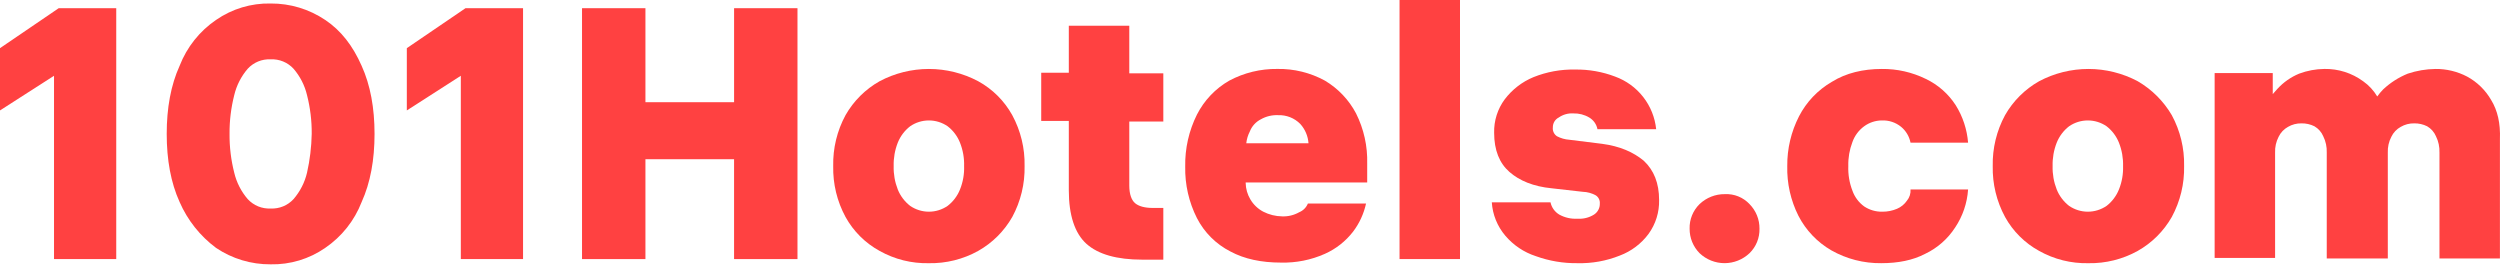
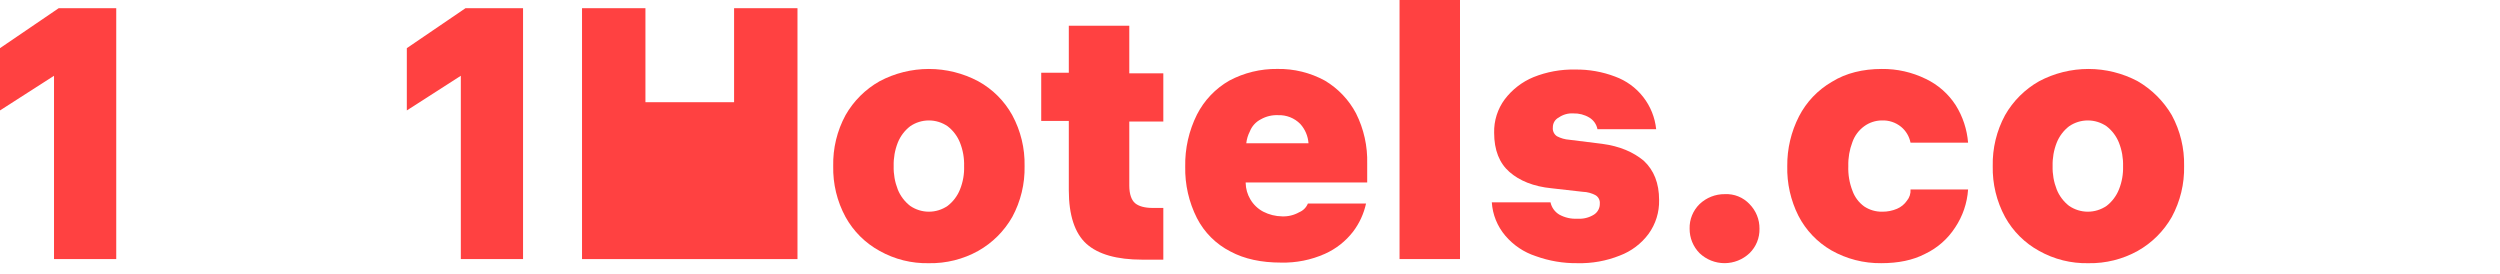
<svg xmlns="http://www.w3.org/2000/svg" width="137" height="15" viewBox="0 0 137 15" fill="none">
  <path d="M0 2.639V6.052L2.96 4.152V14.198H6.37V0.449H3.217L0 2.639Z" fill="#FF4141" />
-   <path d="M17.822 1.093C16.939 0.499 15.896 0.184 14.83 0.192C13.763 0.169 12.716 0.485 11.839 1.093C10.935 1.71 10.24 2.585 9.844 3.604C9.361 4.667 9.136 5.922 9.136 7.339C9.136 8.755 9.361 10.011 9.844 11.073C10.279 12.069 10.967 12.935 11.839 13.584C12.722 14.179 13.765 14.493 14.83 14.485C15.898 14.508 16.945 14.193 17.822 13.584C18.726 12.968 19.421 12.093 19.817 11.073C20.299 10.011 20.525 8.755 20.525 7.339C20.525 5.923 20.299 4.667 19.817 3.605C19.334 2.51 18.691 1.673 17.822 1.093ZM16.825 9.464C16.699 9.999 16.445 10.496 16.085 10.912C15.927 11.085 15.732 11.22 15.515 11.309C15.298 11.398 15.065 11.438 14.831 11.427C14.597 11.438 14.363 11.398 14.146 11.309C13.93 11.22 13.735 11.085 13.576 10.912C13.217 10.496 12.963 9.999 12.836 9.464C12.66 8.769 12.573 8.055 12.579 7.339C12.573 6.623 12.66 5.909 12.836 5.214C12.963 4.679 13.217 4.182 13.576 3.766C13.735 3.593 13.93 3.458 14.146 3.369C14.363 3.28 14.597 3.24 14.831 3.251C15.065 3.24 15.298 3.28 15.515 3.369C15.732 3.458 15.927 3.593 16.085 3.766C16.445 4.182 16.699 4.679 16.825 5.214C17.002 5.909 17.088 6.623 17.082 7.339C17.068 8.054 16.982 8.766 16.825 9.464Z" fill="#FF4141" />
  <path d="M22.294 2.639V6.052L25.253 4.152V14.198H28.663V0.449H25.51L22.294 2.639Z" fill="#FF4141" />
-   <path d="M40.228 5.601H35.37V0.449H31.895V14.198H35.37V8.725H40.227V14.198H43.702V0.449H40.228V5.601Z" fill="#FF4141" />
+   <path d="M40.228 5.601H35.37V0.449H31.895V14.198H35.37V8.725V14.198H43.702V0.449H40.228V5.601Z" fill="#FF4141" />
  <path d="M53.606 4.452C52.774 4.01 51.846 3.779 50.903 3.779C49.961 3.779 49.033 4.01 48.201 4.452C47.422 4.892 46.777 5.534 46.335 6.311C45.871 7.167 45.639 8.128 45.66 9.101C45.639 10.073 45.871 11.035 46.335 11.89C46.768 12.674 47.415 13.319 48.201 13.749C49.025 14.212 49.959 14.444 50.903 14.423C51.848 14.44 52.78 14.208 53.606 13.749C54.385 13.31 55.029 12.667 55.472 11.89C55.935 11.034 56.168 10.073 56.147 9.1C56.168 8.128 55.935 7.166 55.472 6.311C55.038 5.527 54.391 4.882 53.606 4.452ZM52.608 10.383C52.467 10.737 52.234 11.046 51.933 11.28C51.63 11.489 51.271 11.601 50.903 11.601C50.536 11.601 50.176 11.489 49.874 11.28C49.573 11.046 49.34 10.737 49.198 10.383C49.038 9.975 48.961 9.539 48.973 9.101C48.961 8.662 49.038 8.226 49.198 7.818C49.34 7.464 49.573 7.154 49.874 6.921C50.176 6.712 50.536 6.6 50.903 6.6C51.271 6.6 51.63 6.712 51.933 6.921C52.234 7.154 52.467 7.464 52.608 7.818C52.769 8.226 52.846 8.662 52.833 9.101C52.848 9.539 52.772 9.976 52.608 10.383Z" fill="#FF4141" />
  <path d="M61.885 1.411H58.571V3.987H57.059V6.628H58.571V10.429C58.571 11.782 58.893 12.78 59.536 13.36C60.18 13.94 61.209 14.229 62.592 14.229H63.75V11.395H63.171C62.721 11.395 62.399 11.299 62.206 11.137C62.013 10.976 61.885 10.654 61.885 10.171V6.661H63.75V4.02H61.885V1.411Z" fill="#FF4141" />
  <path d="M72.606 4.419C71.808 3.983 70.91 3.762 70.001 3.778C69.081 3.766 68.174 3.986 67.363 4.419C66.605 4.854 65.99 5.5 65.593 6.279C65.151 7.164 64.931 8.143 64.95 9.132C64.93 10.111 65.151 11.08 65.593 11.953C65.997 12.74 66.639 13.38 67.427 13.781C68.199 14.197 69.132 14.39 70.194 14.39C71.024 14.411 71.848 14.247 72.606 13.909C73.214 13.637 73.745 13.219 74.151 12.691C74.496 12.236 74.738 11.71 74.859 11.152H71.673C71.629 11.26 71.564 11.359 71.481 11.441C71.398 11.524 71.299 11.589 71.191 11.633C70.907 11.793 70.584 11.871 70.258 11.857C69.9 11.852 69.547 11.764 69.228 11.601C68.935 11.447 68.689 11.213 68.521 10.928C68.358 10.656 68.269 10.347 68.263 10.03V9.998H74.922V8.972C74.949 8.016 74.739 7.069 74.311 6.214C73.919 5.471 73.329 4.85 72.606 4.419ZM69.1 6.535C69.384 6.375 69.707 6.297 70.033 6.311C70.259 6.302 70.484 6.34 70.695 6.422C70.905 6.505 71.096 6.631 71.255 6.792C71.52 7.084 71.678 7.457 71.706 7.85H68.296C68.321 7.626 68.386 7.409 68.489 7.208C68.602 6.916 68.82 6.676 69.1 6.535Z" fill="#FF4141" />
  <path d="M80.008 0H76.695V14.197H80.008V0Z" fill="#FF4141" />
  <path d="M87.799 7.882L85.997 7.658C85.761 7.642 85.531 7.576 85.321 7.466C85.243 7.414 85.18 7.342 85.141 7.257C85.101 7.172 85.085 7.078 85.096 6.985C85.093 6.873 85.122 6.762 85.178 6.666C85.235 6.57 85.318 6.491 85.418 6.44C85.653 6.276 85.936 6.197 86.222 6.215C86.527 6.206 86.829 6.284 87.091 6.44C87.207 6.509 87.307 6.602 87.385 6.712C87.462 6.823 87.516 6.948 87.541 7.081H90.758C90.692 6.437 90.446 5.825 90.047 5.314C89.649 4.804 89.115 4.417 88.506 4.196C87.808 3.931 87.066 3.8 86.319 3.811C85.537 3.794 84.76 3.936 84.035 4.227C83.41 4.485 82.866 4.906 82.458 5.445C82.067 5.973 81.864 6.616 81.879 7.273C81.879 8.234 82.169 8.94 82.716 9.421C83.263 9.901 84.035 10.222 85.032 10.318L86.737 10.511C86.985 10.518 87.228 10.584 87.445 10.703C87.52 10.75 87.581 10.817 87.62 10.896C87.66 10.975 87.677 11.063 87.67 11.152C87.674 11.272 87.647 11.392 87.59 11.499C87.534 11.606 87.451 11.696 87.349 11.761C87.079 11.929 86.764 12.007 86.448 11.985C86.101 12.006 85.755 11.928 85.451 11.761C85.328 11.688 85.222 11.591 85.139 11.475C85.055 11.359 84.997 11.227 84.968 11.088H81.751C81.794 11.76 82.053 12.401 82.49 12.915C82.933 13.437 83.512 13.826 84.163 14.037C84.895 14.302 85.669 14.433 86.447 14.422C87.24 14.442 88.028 14.3 88.763 14.006C89.392 13.77 89.939 13.358 90.34 12.819C90.731 12.28 90.935 11.627 90.919 10.96C90.919 10.03 90.629 9.325 90.082 8.812C89.504 8.331 88.764 8.011 87.799 7.882Z" fill="#FF4141" />
  <path d="M94.521 10.639C94.007 10.633 93.511 10.829 93.138 11.183C92.959 11.358 92.818 11.568 92.724 11.799C92.629 12.031 92.584 12.28 92.591 12.53C92.589 12.779 92.636 13.027 92.73 13.258C92.824 13.489 92.963 13.699 93.138 13.876C93.507 14.226 93.997 14.421 94.505 14.421C95.014 14.421 95.503 14.226 95.873 13.876C96.052 13.702 96.193 13.492 96.287 13.26C96.381 13.029 96.426 12.78 96.42 12.53C96.422 12.28 96.375 12.033 96.281 11.802C96.187 11.571 96.048 11.361 95.873 11.183C95.701 11 95.491 10.856 95.257 10.762C95.024 10.668 94.773 10.626 94.521 10.639Z" fill="#FF4141" />
  <path d="M104.504 10.992C104.369 11.191 104.179 11.347 103.957 11.441C103.703 11.549 103.429 11.604 103.153 11.601C102.799 11.609 102.451 11.508 102.156 11.312C101.859 11.096 101.634 10.794 101.512 10.447C101.346 10.018 101.27 9.56 101.287 9.1C101.275 8.652 101.352 8.205 101.512 7.786C101.634 7.439 101.859 7.137 102.156 6.92C102.436 6.715 102.774 6.603 103.121 6.6C103.506 6.583 103.884 6.708 104.183 6.952C104.449 7.173 104.63 7.479 104.697 7.818H107.851C107.793 7.09 107.561 6.386 107.174 5.767C106.772 5.143 106.204 4.643 105.534 4.324C104.783 3.956 103.957 3.769 103.121 3.779C102.092 3.779 101.159 4.003 100.387 4.484C99.618 4.929 98.992 5.586 98.585 6.376C98.154 7.219 97.933 8.154 97.942 9.1C97.919 10.045 98.129 10.981 98.553 11.825C98.96 12.615 99.585 13.272 100.354 13.717C101.187 14.19 102.131 14.433 103.089 14.422C104.022 14.422 104.826 14.262 105.501 13.909C106.171 13.59 106.739 13.09 107.142 12.467C107.557 11.846 107.802 11.128 107.851 10.383H104.697C104.713 10.603 104.644 10.821 104.504 10.992Z" fill="#FF4141" />
  <path d="M117.148 4.452C116.316 4.01 115.388 3.779 114.446 3.779C113.503 3.779 112.575 4.01 111.743 4.452C110.964 4.892 110.32 5.534 109.877 6.311C109.414 7.167 109.181 8.128 109.202 9.101C109.181 10.073 109.414 11.035 109.877 11.89C110.31 12.674 110.958 13.319 111.743 13.749C112.568 14.212 113.501 14.444 114.446 14.423C115.39 14.44 116.322 14.208 117.148 13.749C117.927 13.31 118.572 12.667 119.014 11.89C119.477 11.034 119.71 10.073 119.689 9.1C119.71 8.128 119.477 7.166 119.014 6.311C118.562 5.541 117.92 4.901 117.148 4.452ZM116.118 10.383C115.977 10.737 115.744 11.047 115.443 11.281C115.14 11.489 114.781 11.601 114.413 11.601C114.046 11.601 113.687 11.489 113.384 11.281C113.083 11.047 112.85 10.737 112.708 10.383C112.548 9.975 112.471 9.539 112.483 9.101C112.471 8.662 112.548 8.226 112.708 7.818C112.85 7.464 113.083 7.155 113.384 6.921C113.687 6.712 114.046 6.6 114.413 6.6C114.781 6.6 115.14 6.712 115.443 6.921C115.744 7.155 115.977 7.464 116.118 7.818C116.279 8.226 116.356 8.662 116.344 9.101C116.358 9.539 116.282 9.976 116.118 10.383V10.383Z" fill="#FF4141" />
-   <path d="M136.514 5.478C136.202 4.936 135.745 4.492 135.195 4.195C134.659 3.915 134.062 3.772 133.458 3.779C132.944 3.786 132.434 3.873 131.946 4.036C131.446 4.239 130.988 4.532 130.595 4.901C130.478 5.021 130.371 5.15 130.273 5.286C130.077 4.957 129.814 4.673 129.501 4.453C128.886 4.002 128.14 3.765 127.378 3.778C126.905 3.783 126.437 3.87 125.995 4.035C125.542 4.222 125.135 4.507 124.804 4.868C124.708 4.964 124.643 5.061 124.547 5.157V4.003H121.362V14.133H124.675V8.363C124.663 8.062 124.73 7.764 124.868 7.497C124.978 7.266 125.158 7.075 125.383 6.952C125.607 6.821 125.863 6.755 126.123 6.76C126.368 6.756 126.611 6.811 126.831 6.92C127.046 7.045 127.216 7.236 127.313 7.465C127.452 7.743 127.518 8.052 127.506 8.363V14.165H130.852V8.363C130.84 8.062 130.906 7.764 131.045 7.497C131.155 7.266 131.335 7.075 131.56 6.952C131.784 6.821 132.04 6.755 132.299 6.76C132.545 6.756 132.787 6.811 133.007 6.92C133.223 7.045 133.392 7.236 133.49 7.465C133.628 7.743 133.694 8.052 133.683 8.363V14.165H136.996V7.625C137.029 6.76 136.868 6.054 136.514 5.478Z" fill="#FF4141" />
</svg>